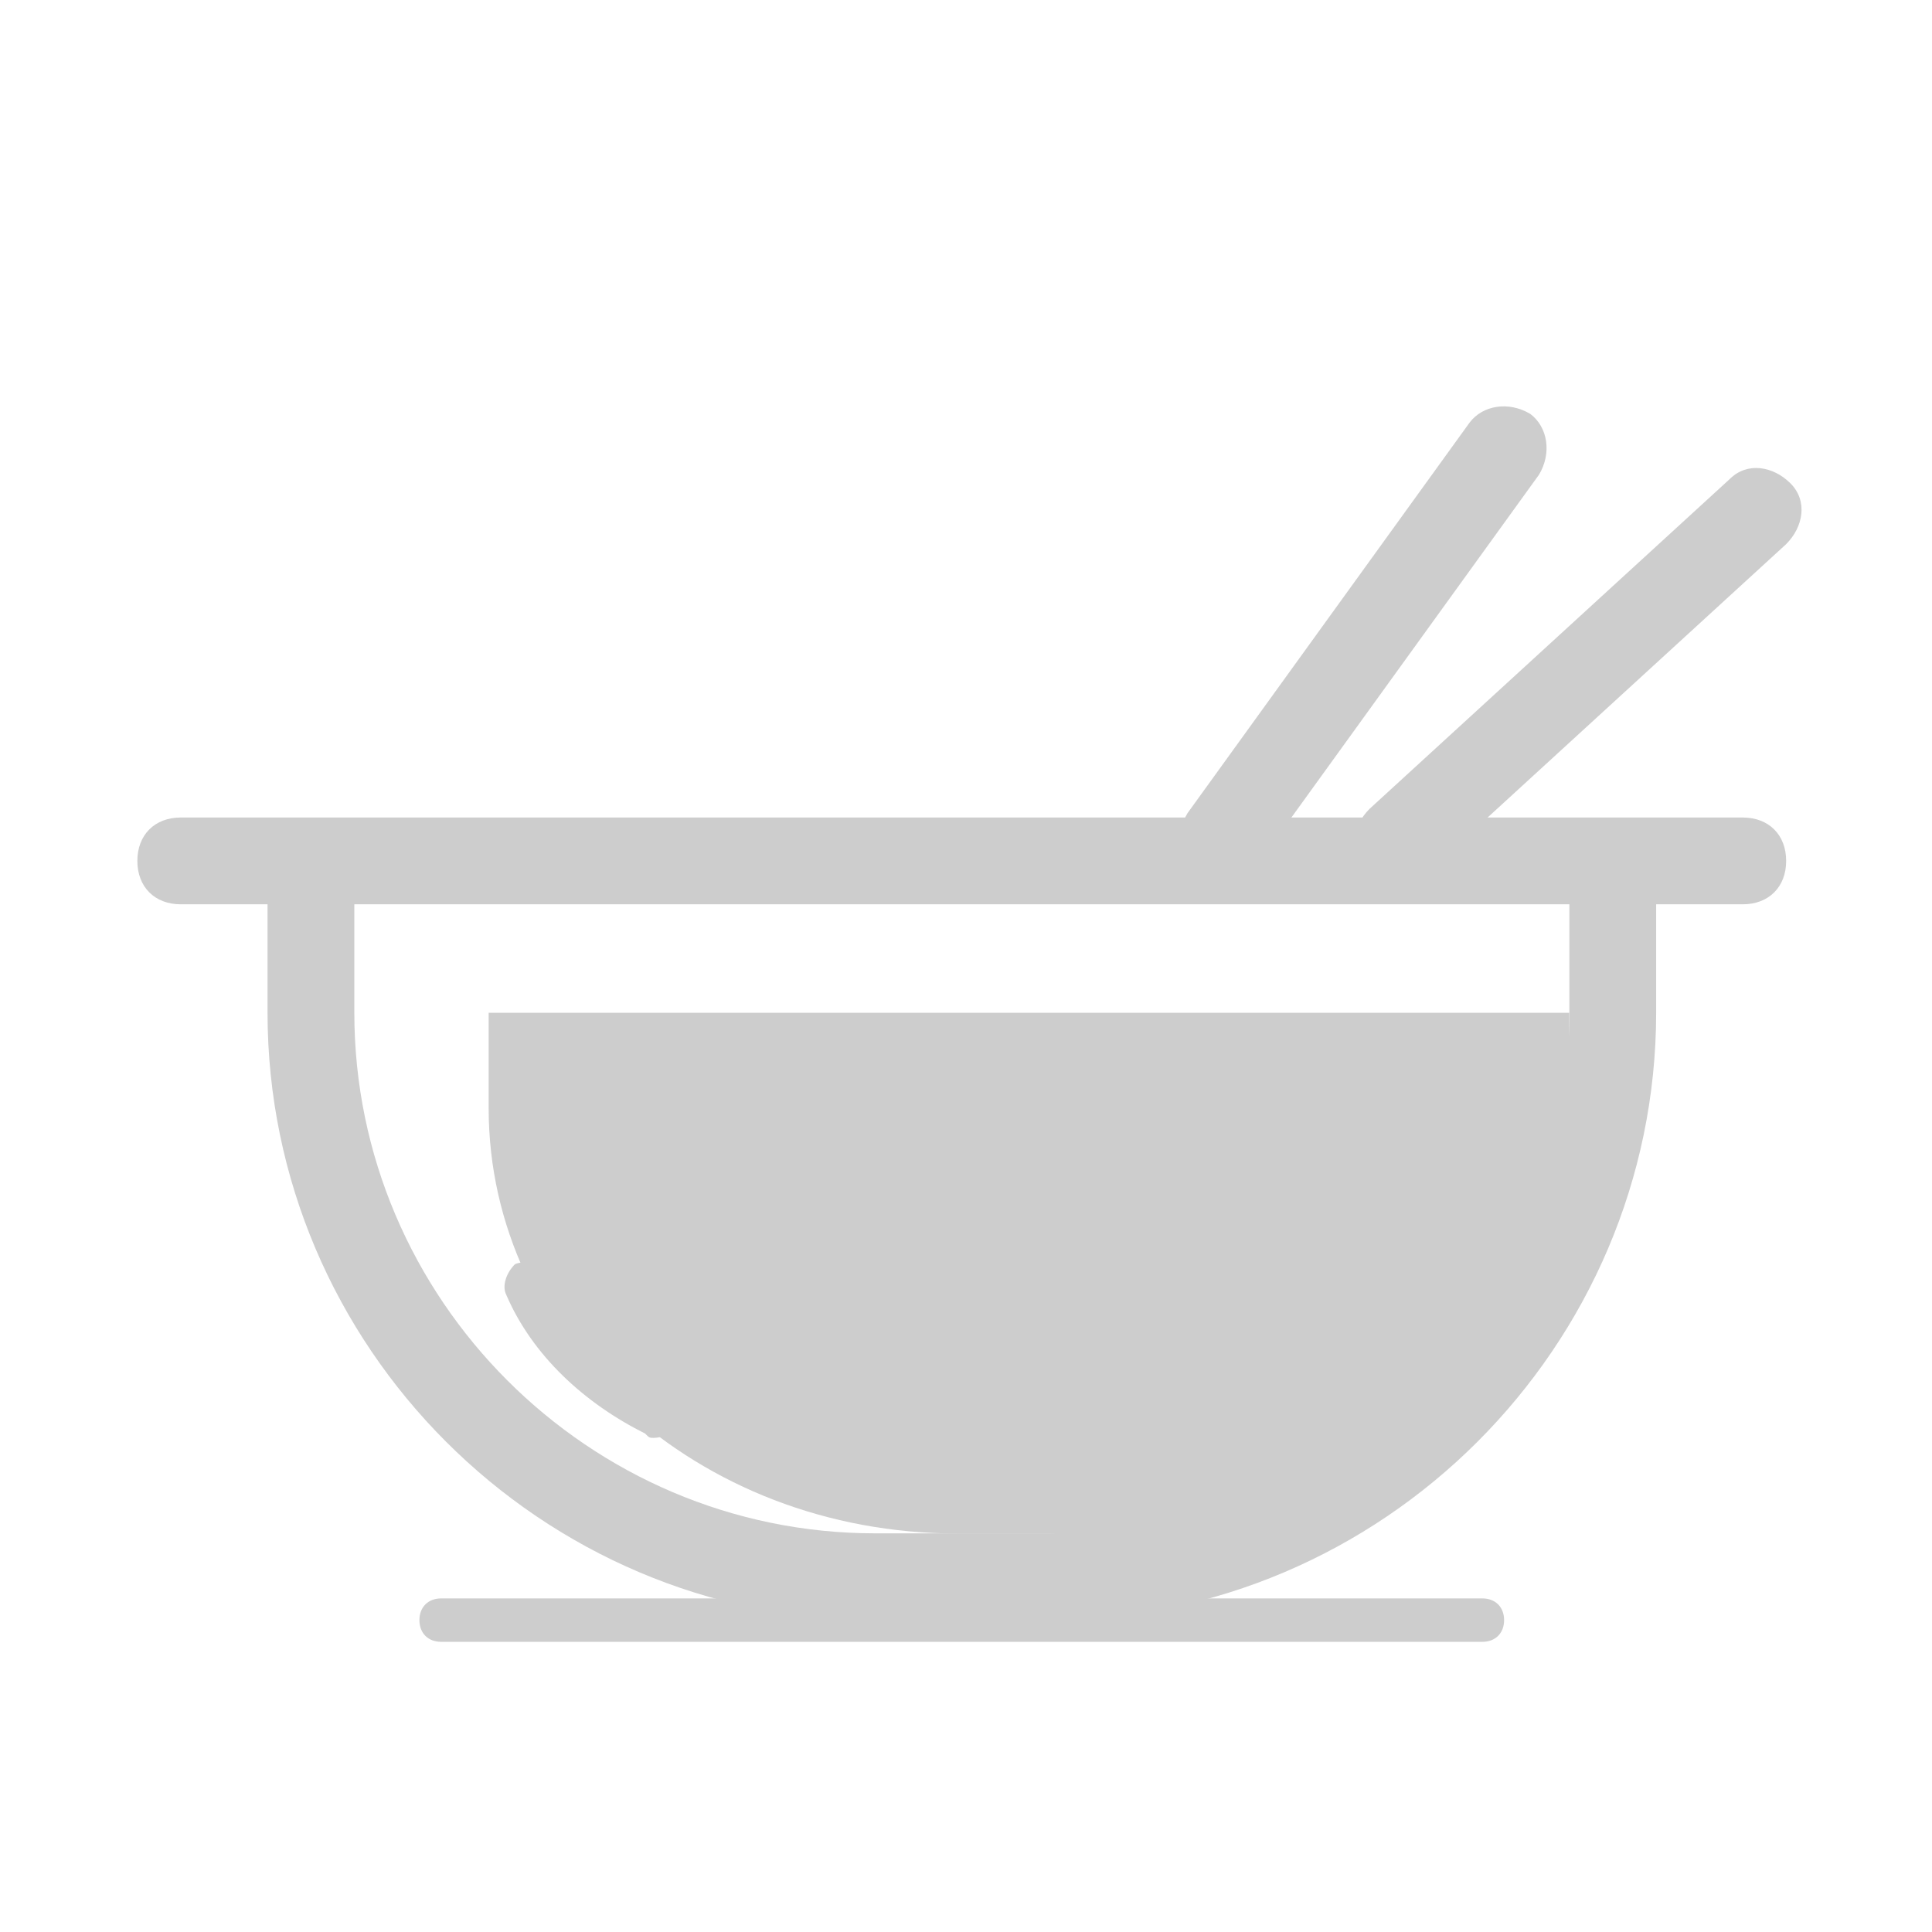
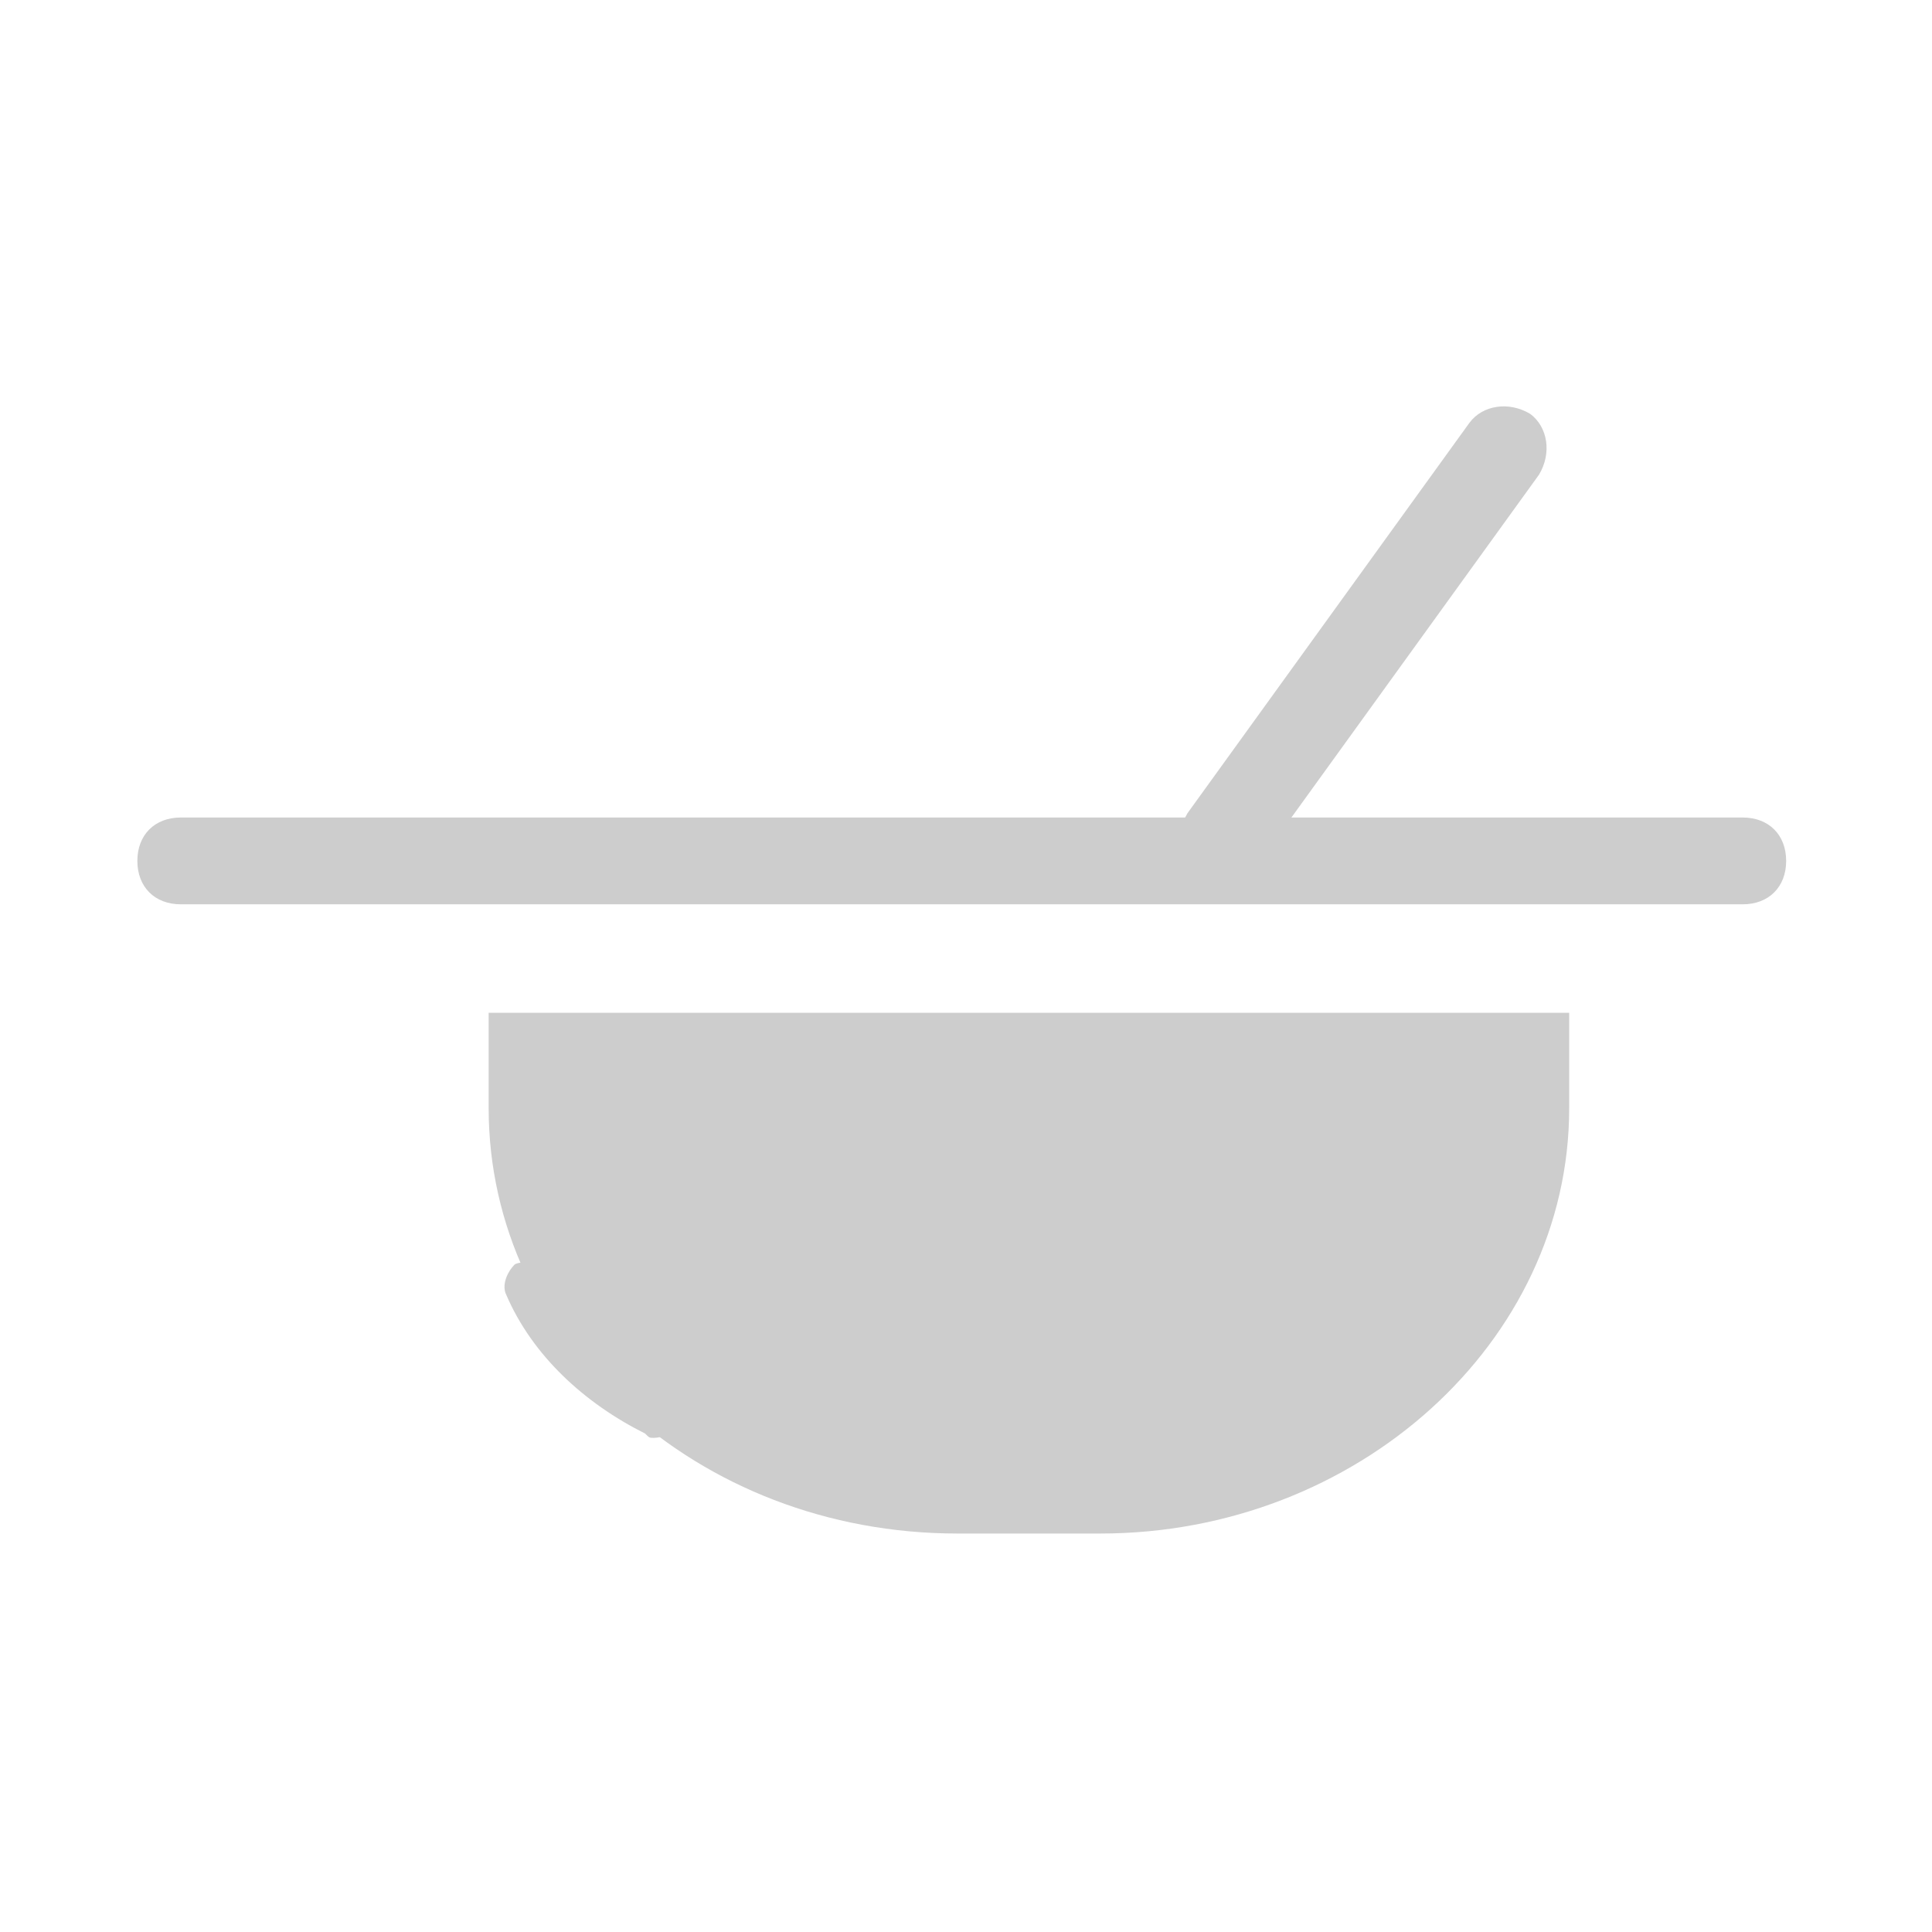
<svg xmlns="http://www.w3.org/2000/svg" t="1695264125306" class="icon" viewBox="0 0 1024 1024" version="1.1" p-id="18485" width="200" height="200">
  <path d="M831.7 536.8v50.6c0 124.2-112.7 225.4-248.4 225.4h-75.9c-138 0-248.4-101.2-248.4-225.4v-50.6" fill="#cdcdcd" p-id="18486" />
-   <path d="M739.7 467.8c-6.9 0-11.5-2.3-16.1-6.9-9.2-9.2-6.9-23 2.3-32.2l190.9-174.8c9.2-9.2 23-6.9 32.2 2.3 9.2 9.2 6.9 23-2.3 32.2L755.8 463.2c-4.6 2.3-11.5 4.6-16.1 4.6z" fill="#cdcdcd" p-id="18487" />
  <path d="M647.8 467.8c-4.6 0-9.2-2.3-13.8-4.6-9.2-6.9-11.5-20.7-4.6-32.2l149.5-207c6.9-9.2 20.7-11.5 32.2-4.6 9.2 6.9 11.5 20.7 4.6 32.2l-149.5 207c-4.6 6.9-11.5 9.2-18.4 9.2z" fill="#cdcdcd" p-id="18488" />
-   <path d="M555.8 858.7h-92c-177.1 0-322-144.9-322-322v-69h46v69c0 151.8 124.2 276 276 276h92c151.8 0 276-124.2 276-276v-69h46v69c-0.1 177.1-145 322-322 322z" fill="#cdcdcd" p-id="18489" />
-   <path d="M785.7 870.2H233.8c-6.9 0-11.5-4.6-11.5-11.5s4.6-11.5 11.5-11.5h551.9c6.9 0 11.5 4.6 11.5 11.5s-4.6 11.5-11.5 11.5z" fill="#cdcdcd" p-id="18490" />
  <path d="M923.7 479.3H95.8c-13.8 0-23-9.2-23-23s9.2-23 23-23h827.9c13.8 0 23 9.2 23 23s-9.2 23-23 23z" fill="#cdcdcd" p-id="18491" />
  <path d="M346.5 762.1c-2.3 0-2.3 0-4.6-2.3-32.2-16.1-59.8-41.4-73.6-73.6-2.3-4.6 0-11.5 4.6-16.1 4.6-2.3 11.5 0 16.1 4.6 13.8 27.6 36.8 50.6 64.4 64.4 4.6 2.3 9.2 9.2 4.6 16.1-2.3 4.6-6.9 6.9-11.5 6.9z" fill="#cdcdcd" p-id="18492" />
  <path d="M638.6 771.3c-4.6 0-9.2-2.3-11.5-6.9-2.3-6.9 0-11.5 6.9-13.8 64.4-23 112.7-71.3 131.1-131.1 2.3-6.9 6.9-9.2 13.8-6.9 6.9 2.3 9.2 9.2 6.9 13.8-18.4 66.7-73.6 121.9-144.9 144.9 2.3-2.3 0 0-2.3 0z" fill="#cdcdcd" p-id="18493" />
</svg>